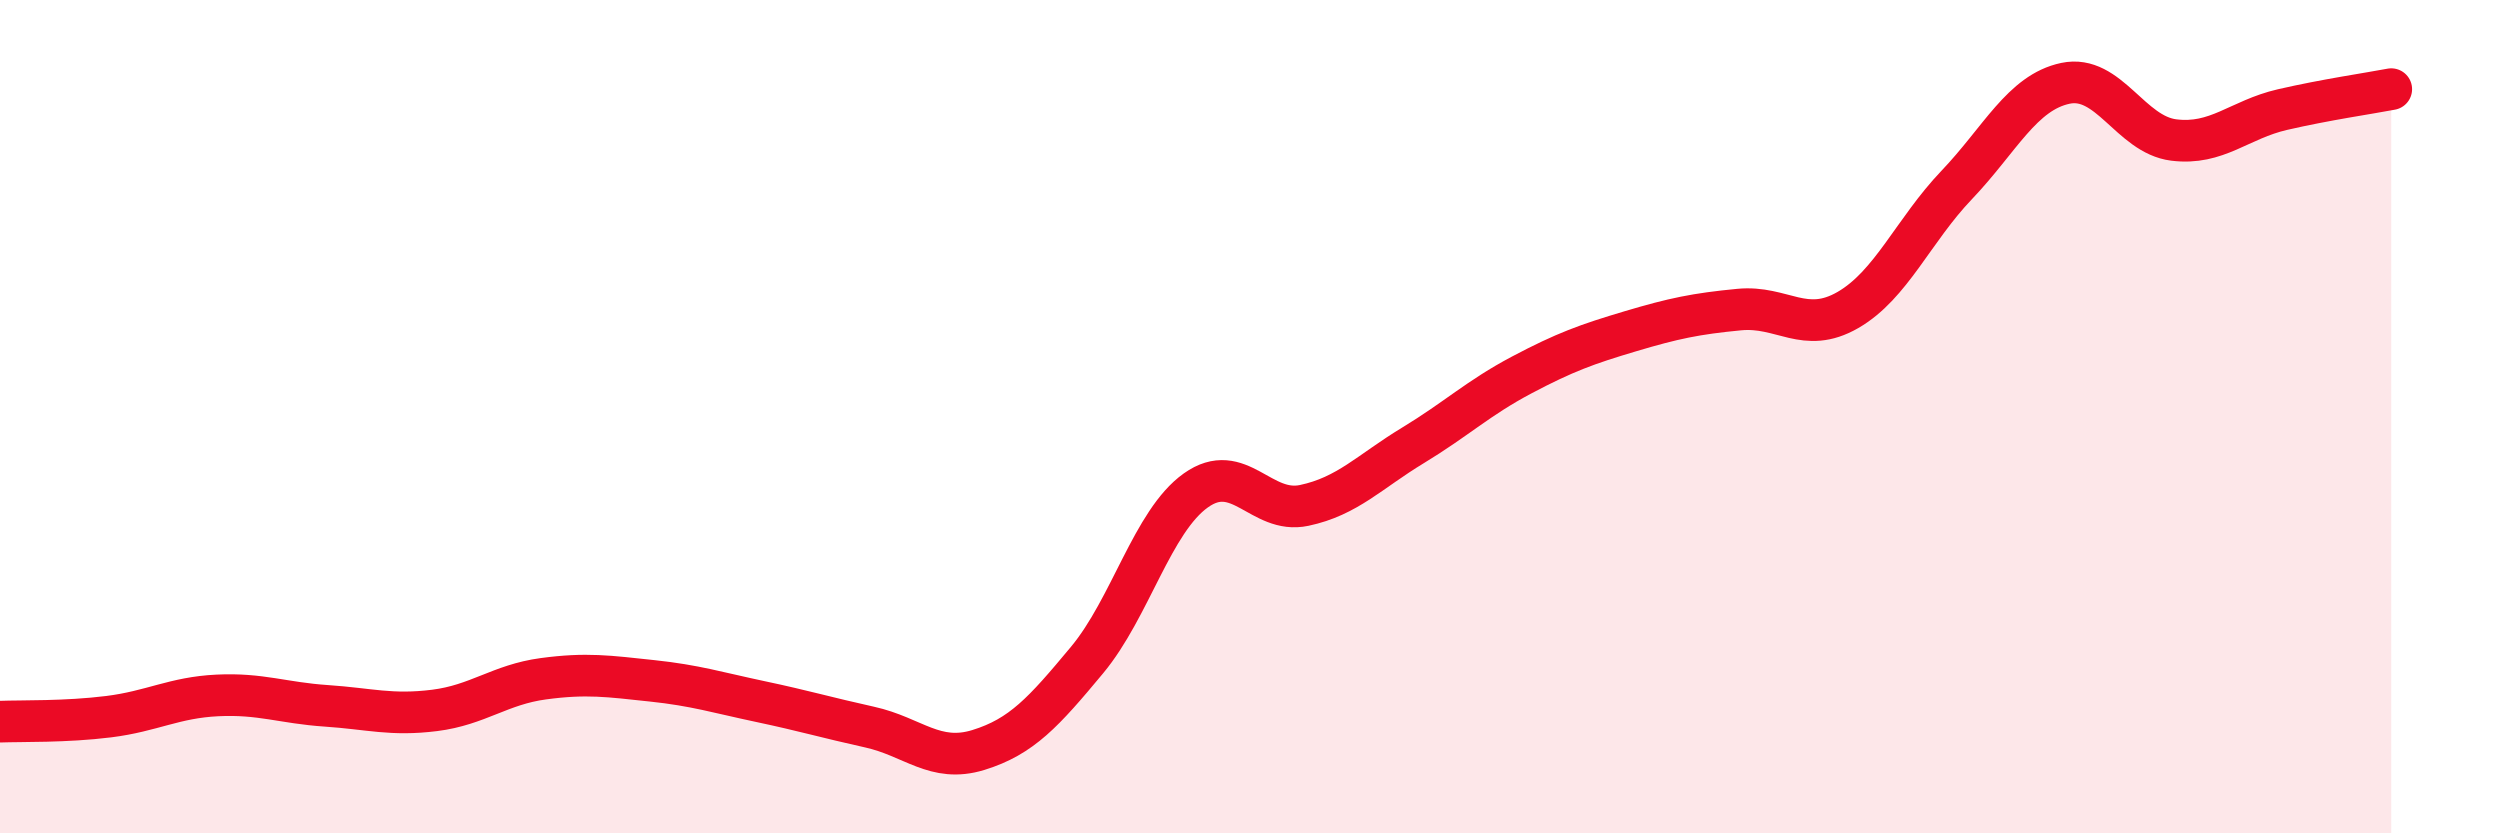
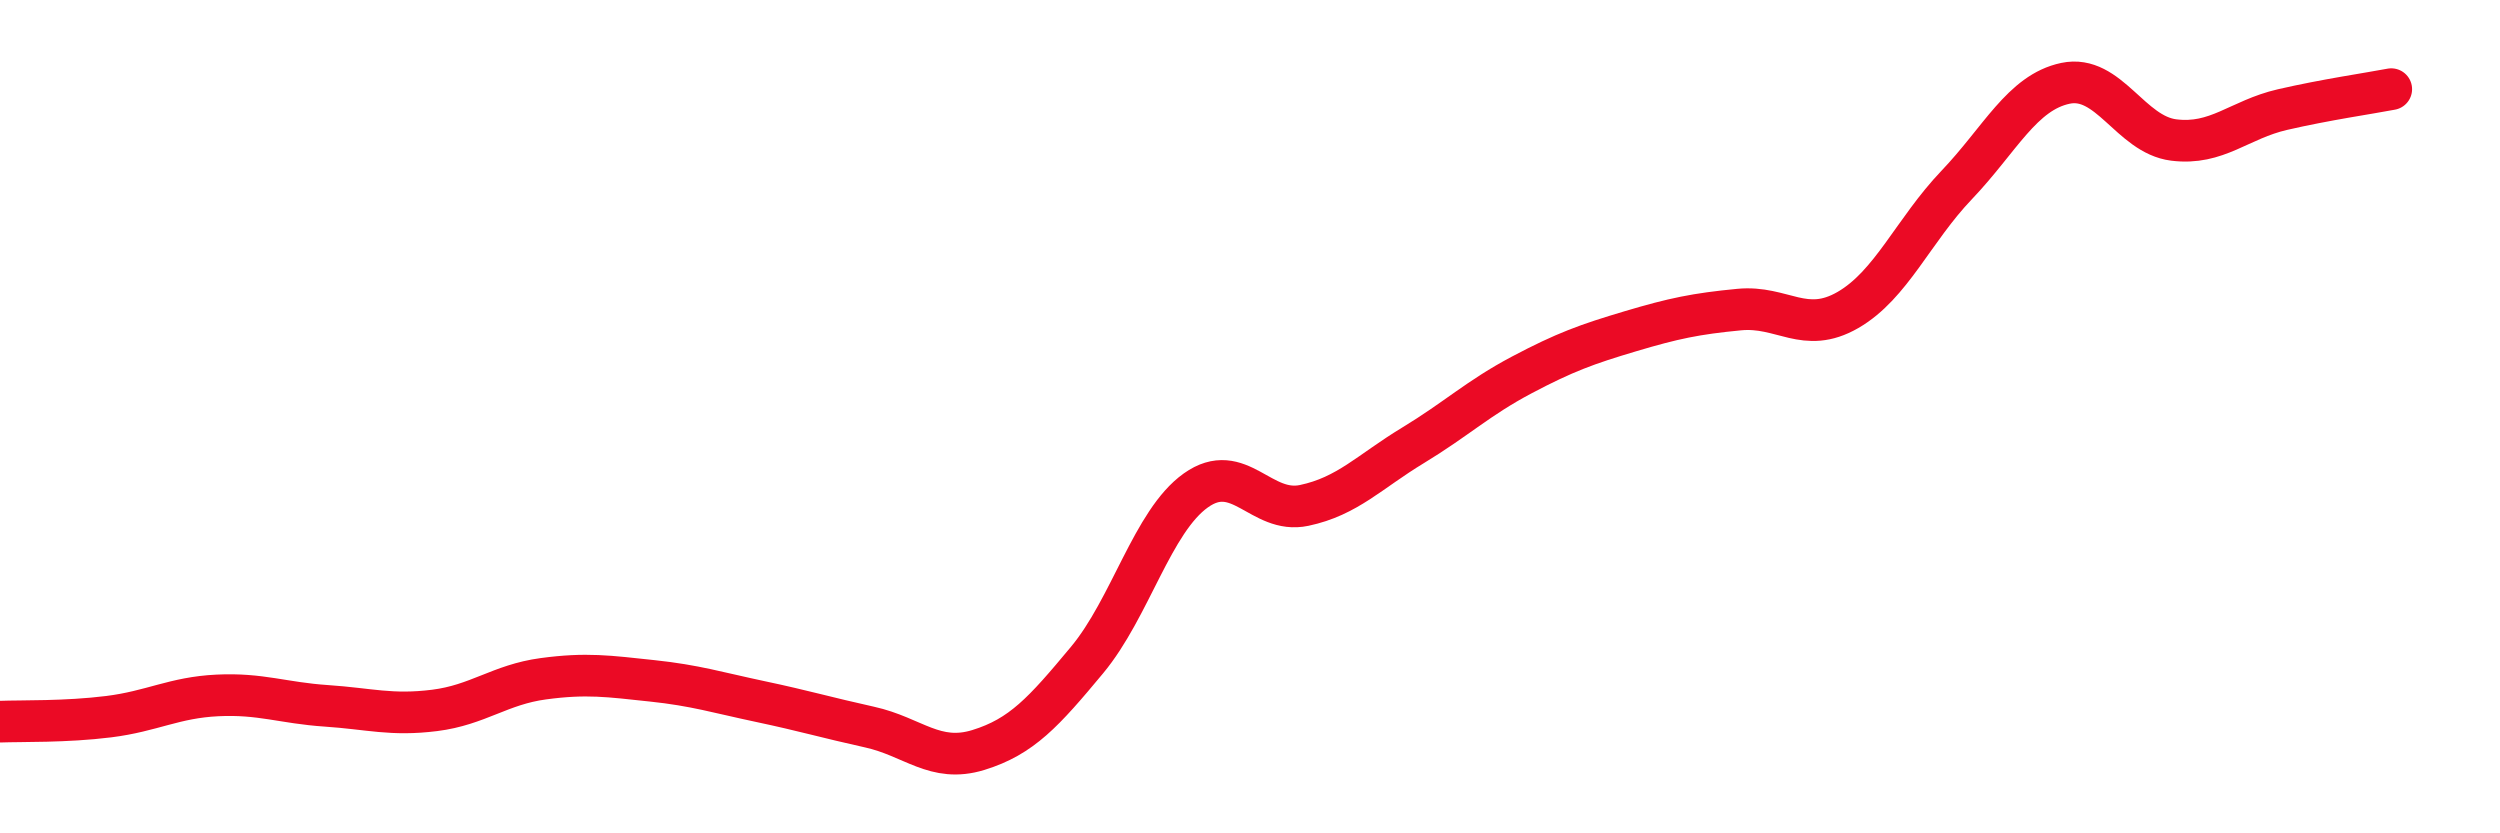
<svg xmlns="http://www.w3.org/2000/svg" width="60" height="20" viewBox="0 0 60 20">
-   <path d="M 0,17.32 C 0.52,17.3 1.57,17.33 2.61,17.2 C 3.65,17.07 4.18,16.74 5.22,16.69 C 6.26,16.64 6.79,16.87 7.83,16.94 C 8.87,17.01 9.39,17.18 10.43,17.05 C 11.47,16.92 12,16.43 13.04,16.29 C 14.08,16.15 14.61,16.23 15.65,16.34 C 16.69,16.45 17.22,16.62 18.26,16.84 C 19.3,17.06 19.83,17.22 20.87,17.45 C 21.91,17.68 22.44,18.32 23.48,18 C 24.52,17.68 25.05,17.09 26.09,15.84 C 27.13,14.59 27.66,12.51 28.7,11.77 C 29.74,11.03 30.26,12.35 31.3,12.13 C 32.34,11.91 32.87,11.32 33.91,10.69 C 34.95,10.06 35.48,9.55 36.52,9 C 37.56,8.45 38.09,8.26 39.13,7.95 C 40.17,7.64 40.7,7.53 41.74,7.43 C 42.78,7.33 43.31,8.04 44.35,7.44 C 45.39,6.84 45.92,5.53 46.96,4.44 C 48,3.35 48.53,2.22 49.57,2 C 50.61,1.78 51.13,3.23 52.17,3.36 C 53.21,3.49 53.74,2.87 54.78,2.63 C 55.82,2.39 56.87,2.24 57.39,2.14L57.39 20L0 20Z" fill="#EB0A25" opacity="0.1" stroke-linecap="round" stroke-linejoin="round" />
  <path d="M 0,17.32 C 0.52,17.3 1.57,17.33 2.61,17.2 C 3.65,17.07 4.18,16.74 5.22,16.69 C 6.26,16.64 6.79,16.87 7.83,16.94 C 8.87,17.01 9.39,17.18 10.43,17.05 C 11.47,16.92 12,16.43 13.04,16.29 C 14.08,16.15 14.61,16.23 15.65,16.34 C 16.69,16.45 17.22,16.62 18.26,16.84 C 19.3,17.06 19.83,17.22 20.87,17.45 C 21.91,17.68 22.44,18.32 23.48,18 C 24.52,17.68 25.05,17.09 26.09,15.84 C 27.13,14.59 27.66,12.51 28.7,11.77 C 29.74,11.03 30.26,12.35 31.3,12.13 C 32.34,11.91 32.87,11.32 33.91,10.69 C 34.95,10.06 35.48,9.55 36.52,9 C 37.56,8.45 38.09,8.26 39.13,7.95 C 40.17,7.64 40.7,7.53 41.74,7.43 C 42.78,7.33 43.31,8.04 44.35,7.44 C 45.39,6.84 45.92,5.53 46.96,4.44 C 48,3.35 48.53,2.22 49.57,2 C 50.61,1.78 51.13,3.23 52.17,3.36 C 53.21,3.49 53.74,2.87 54.78,2.63 C 55.82,2.39 56.87,2.24 57.39,2.14" stroke="#EB0A25" stroke-width="1" fill="none" stroke-linecap="round" stroke-linejoin="round" />
</svg>